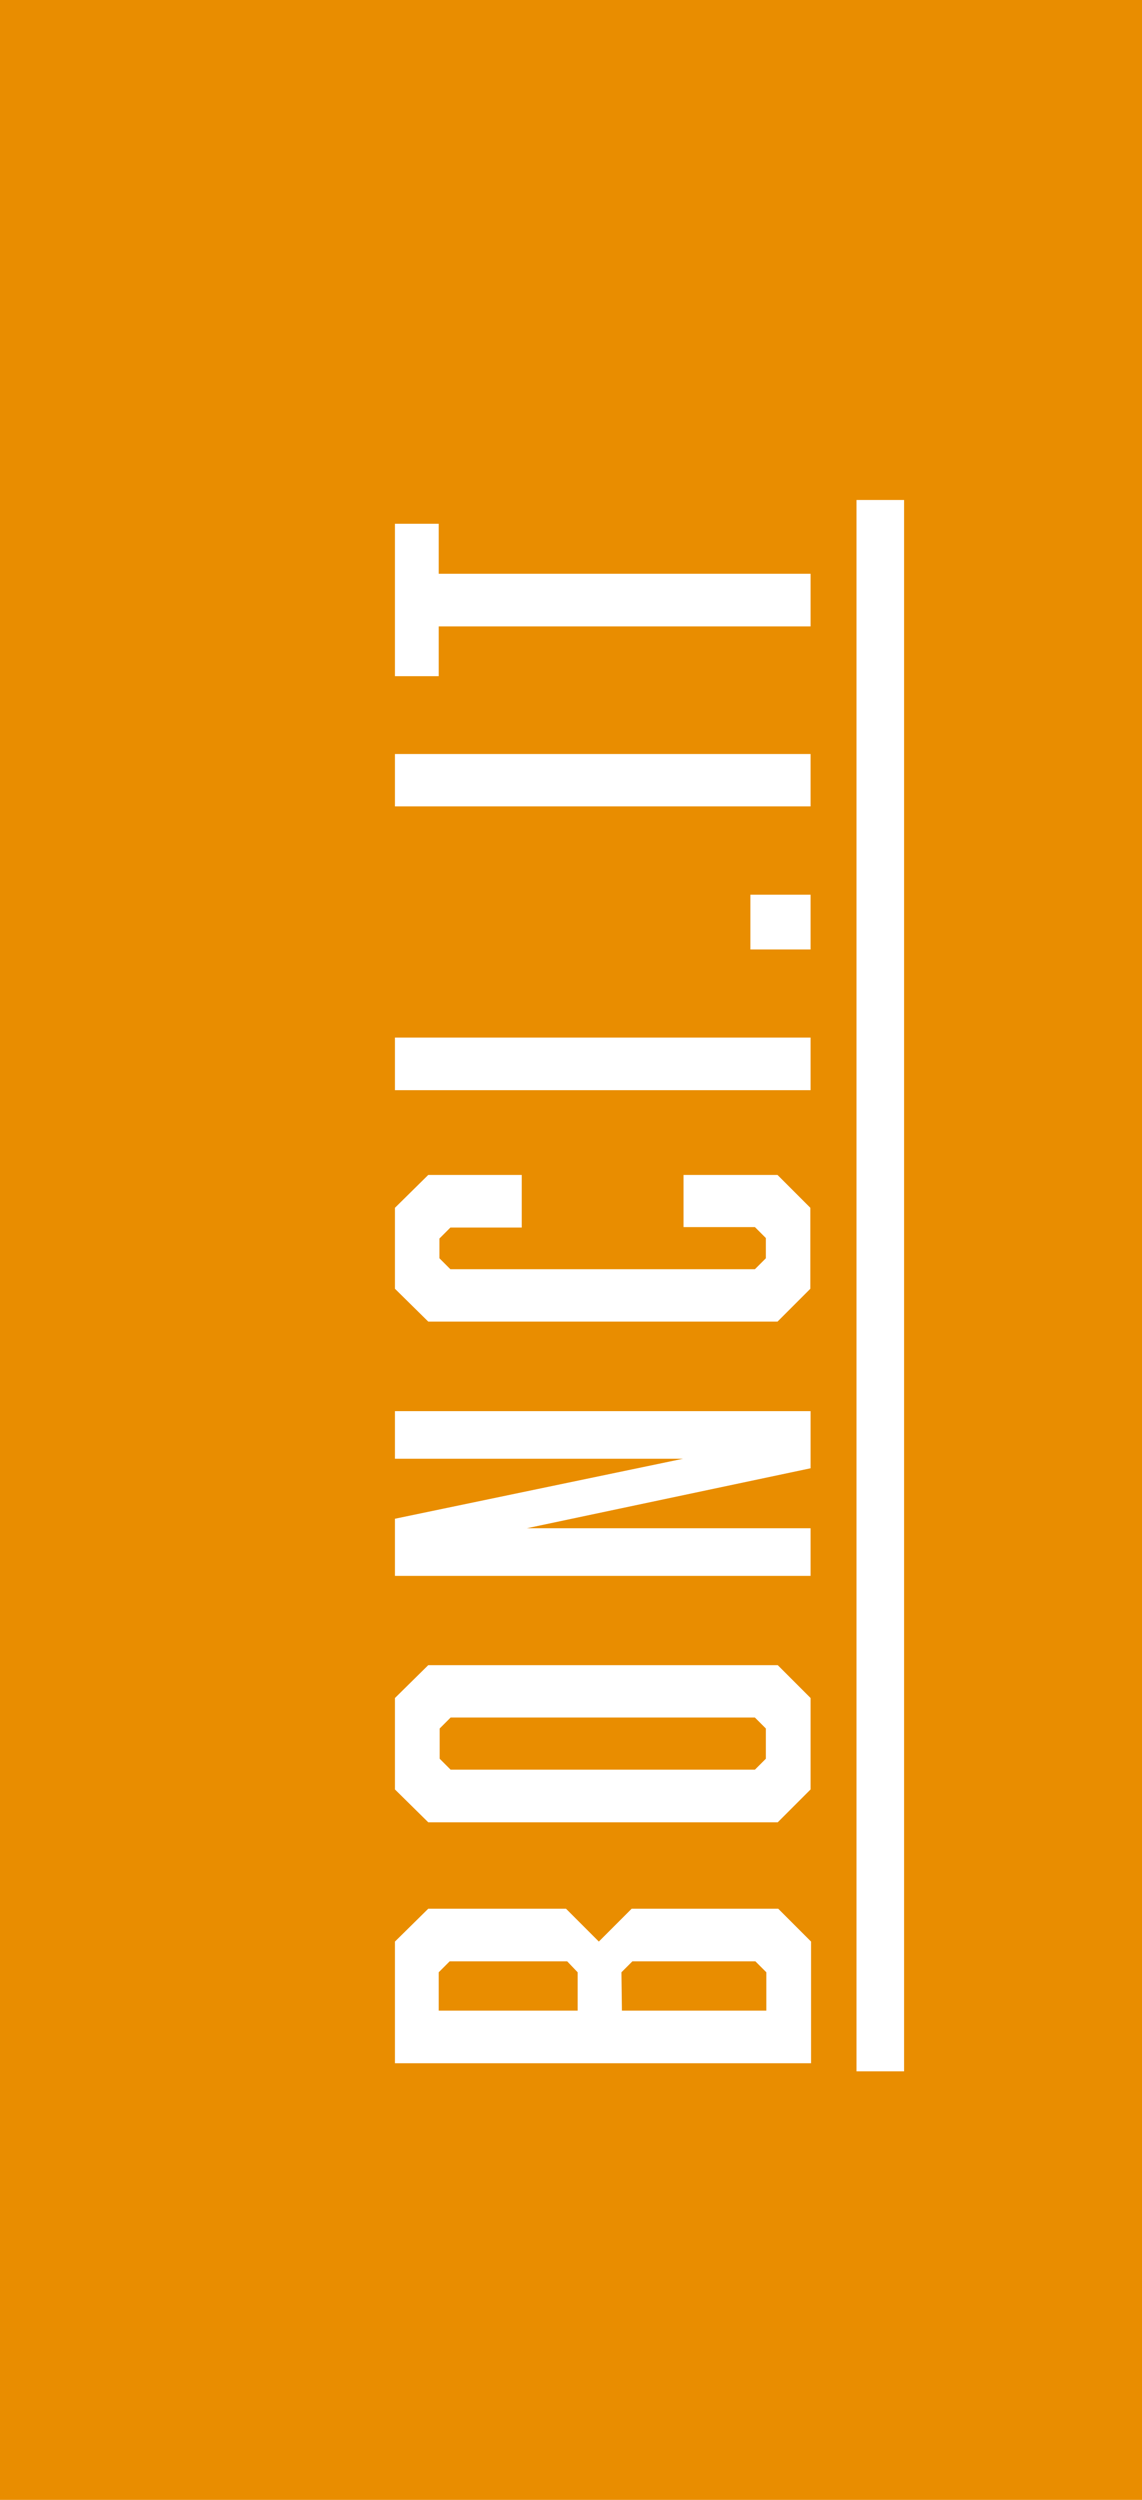
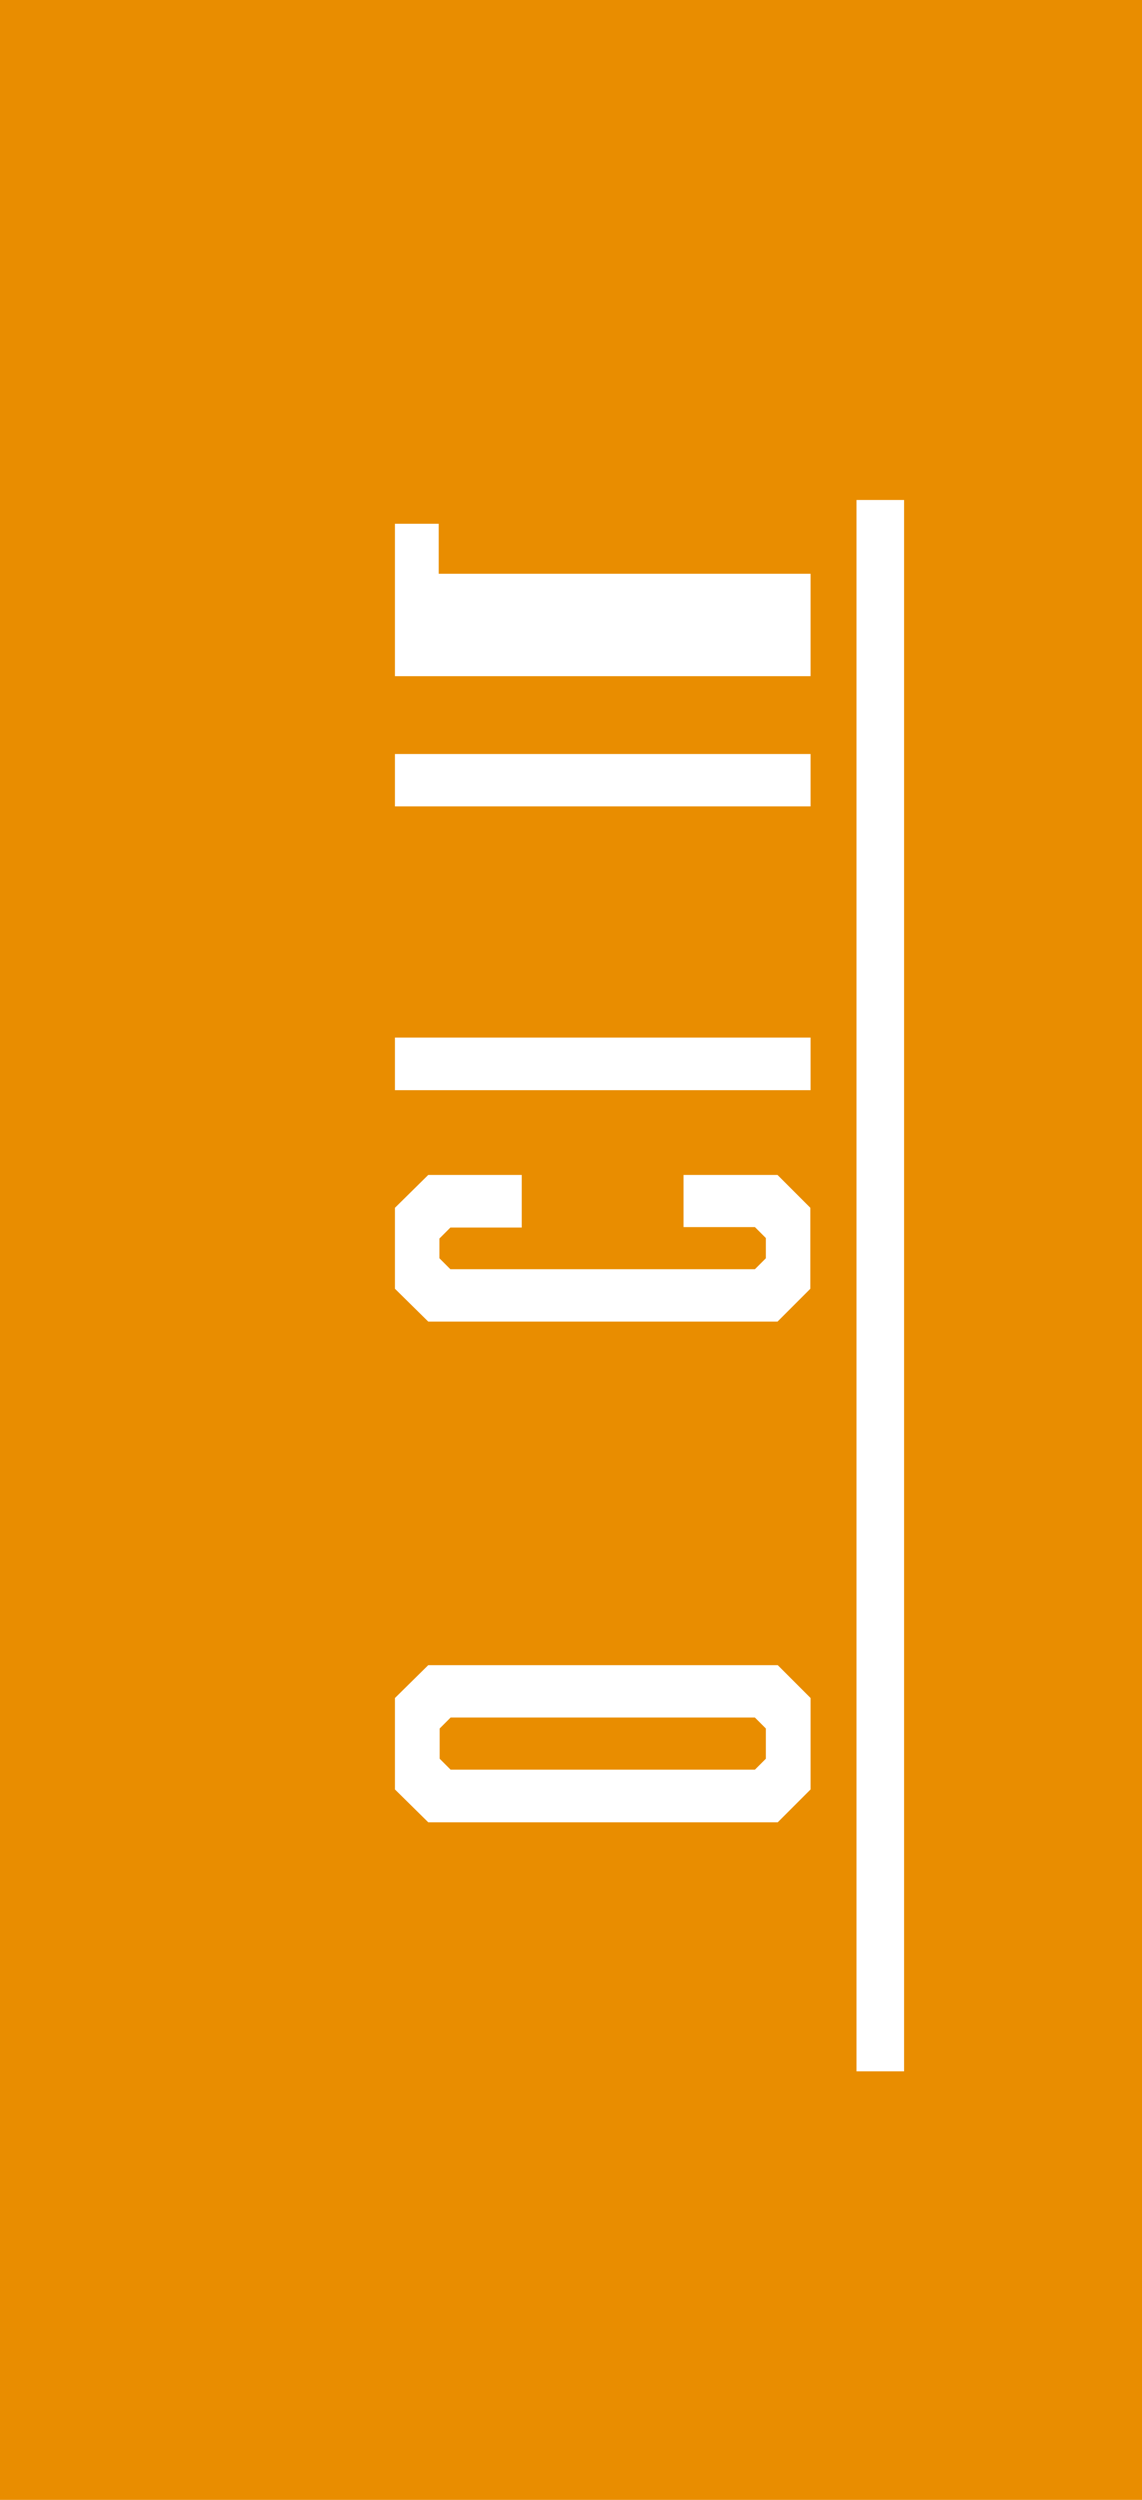
<svg xmlns="http://www.w3.org/2000/svg" viewBox="0 0 48 105">
  <defs>
    <style>.cls-1{fill:#e98d00;}.cls-2{fill:#fff;}</style>
  </defs>
  <title>BONCI_WEBSITE</title>
  <g id="Laag_2" data-name="Laag 2">
    <g id="artwork">
      <rect class="cls-1" width="48" height="105" />
-       <path class="cls-2" d="M18,80.17h5.79l1.38,1.38,1.38-1.38h6.16l1.38,1.38v5.11H16.6V81.55Zm5.84,2.21H18.9l-.46.46v1.61h5.84V82.84Zm2.3,2.07h6.07V82.84l-.46-.46H26.58l-.46.46Z" />
      <path class="cls-2" d="M32.69,69.94l1.38,1.38v3.84l-1.38,1.38H18L16.6,75.16V71.32L18,69.94ZM18.48,73.87l.46.46H31.73l.46-.46V72.6l-.46-.46H18.94l-.46.46Z" />
-       <path class="cls-2" d="M16.6,66.19v-2.4l12.11-2.52H16.6v-2H34.07v2.4L22.14,64.19H34.07v2Z" />
      <path class="cls-2" d="M18,55.51,16.6,54.13v-3.4L18,49.35h3.93v2.21h-3l-.46.46v.83l.46.46H31.73l.46-.46V52l-.46-.46h-3V49.35h3.95l1.38,1.38v3.4l-1.38,1.38Z" />
      <path class="cls-2" d="M16.6,45.79V43.58H34.07v2.21Z" />
-       <path class="cls-2" d="M34.07,39.88H31.54v-2.3h2.53Z" />
      <path class="cls-2" d="M16.6,33.87v-2.2H34.07v2.2Z" />
-       <path class="cls-2" d="M18.44,24.1H34.07v2.21H18.44V28.4H16.6V22h1.84Z" />
+       <path class="cls-2" d="M18.44,24.1H34.07v2.21V28.4H16.6V22h1.84Z" />
      <rect class="cls-2" x="36" y="21" width="2" height="66" />
    </g>
  </g>
</svg>